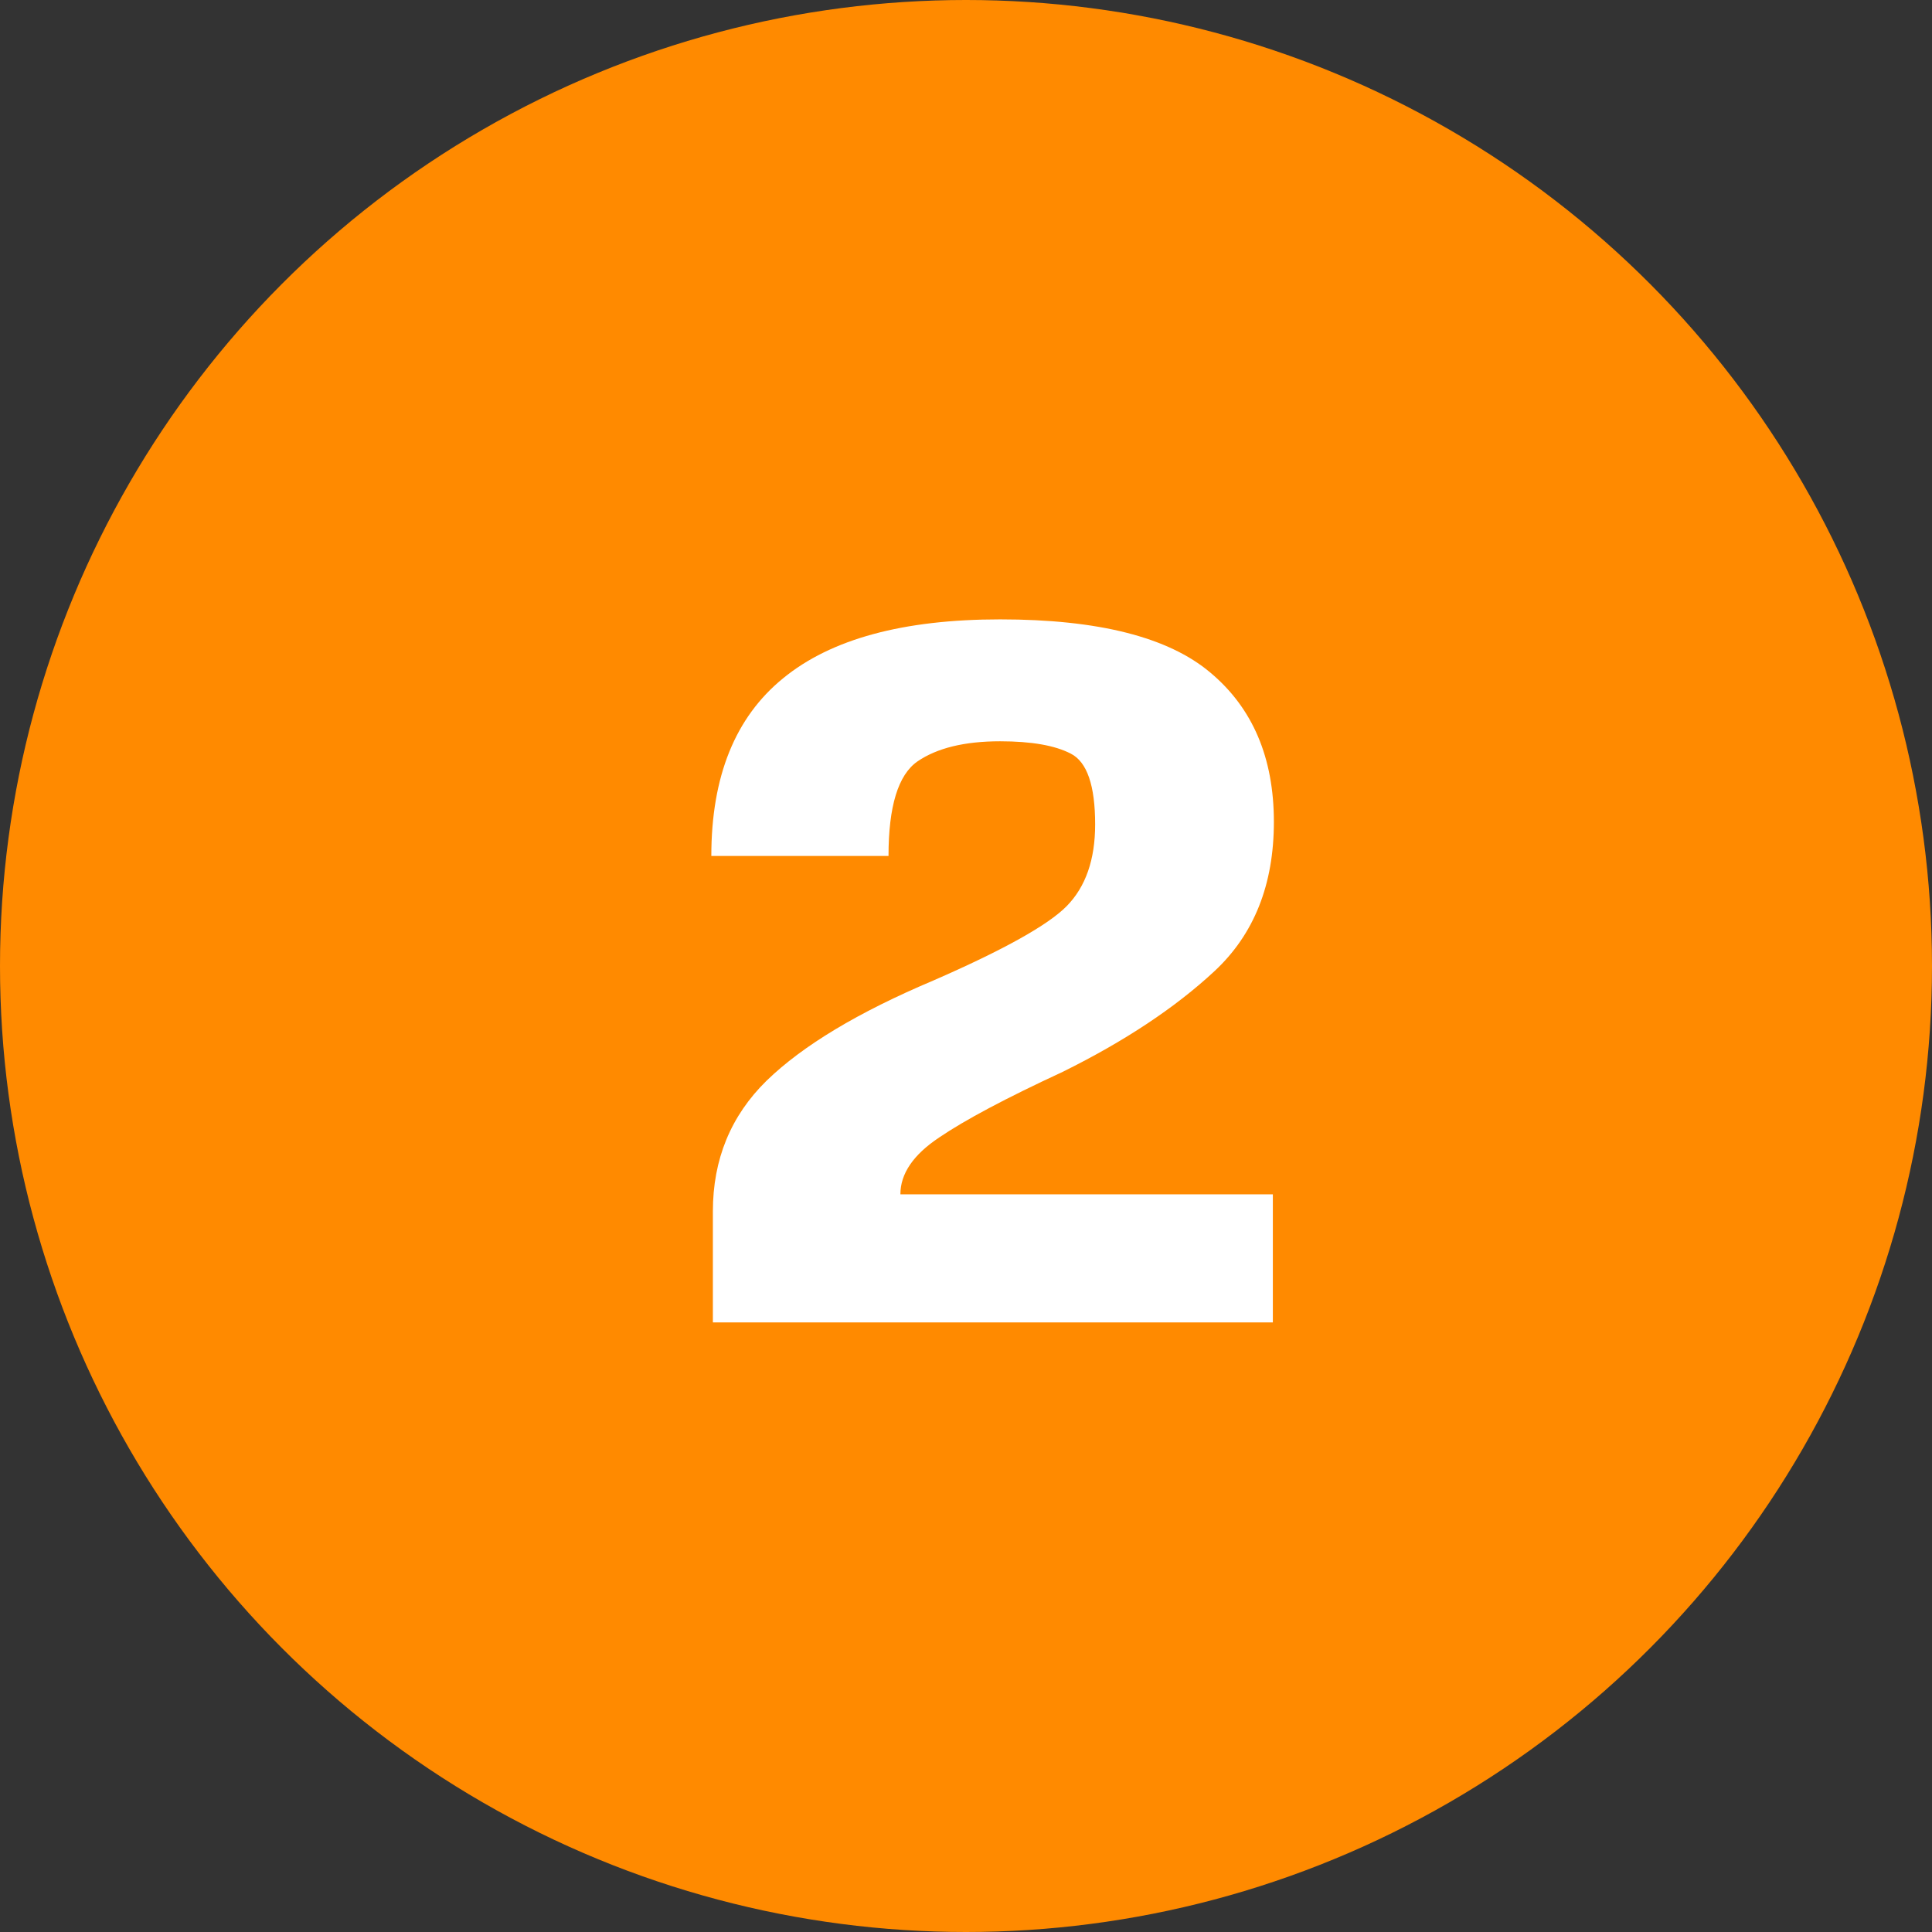
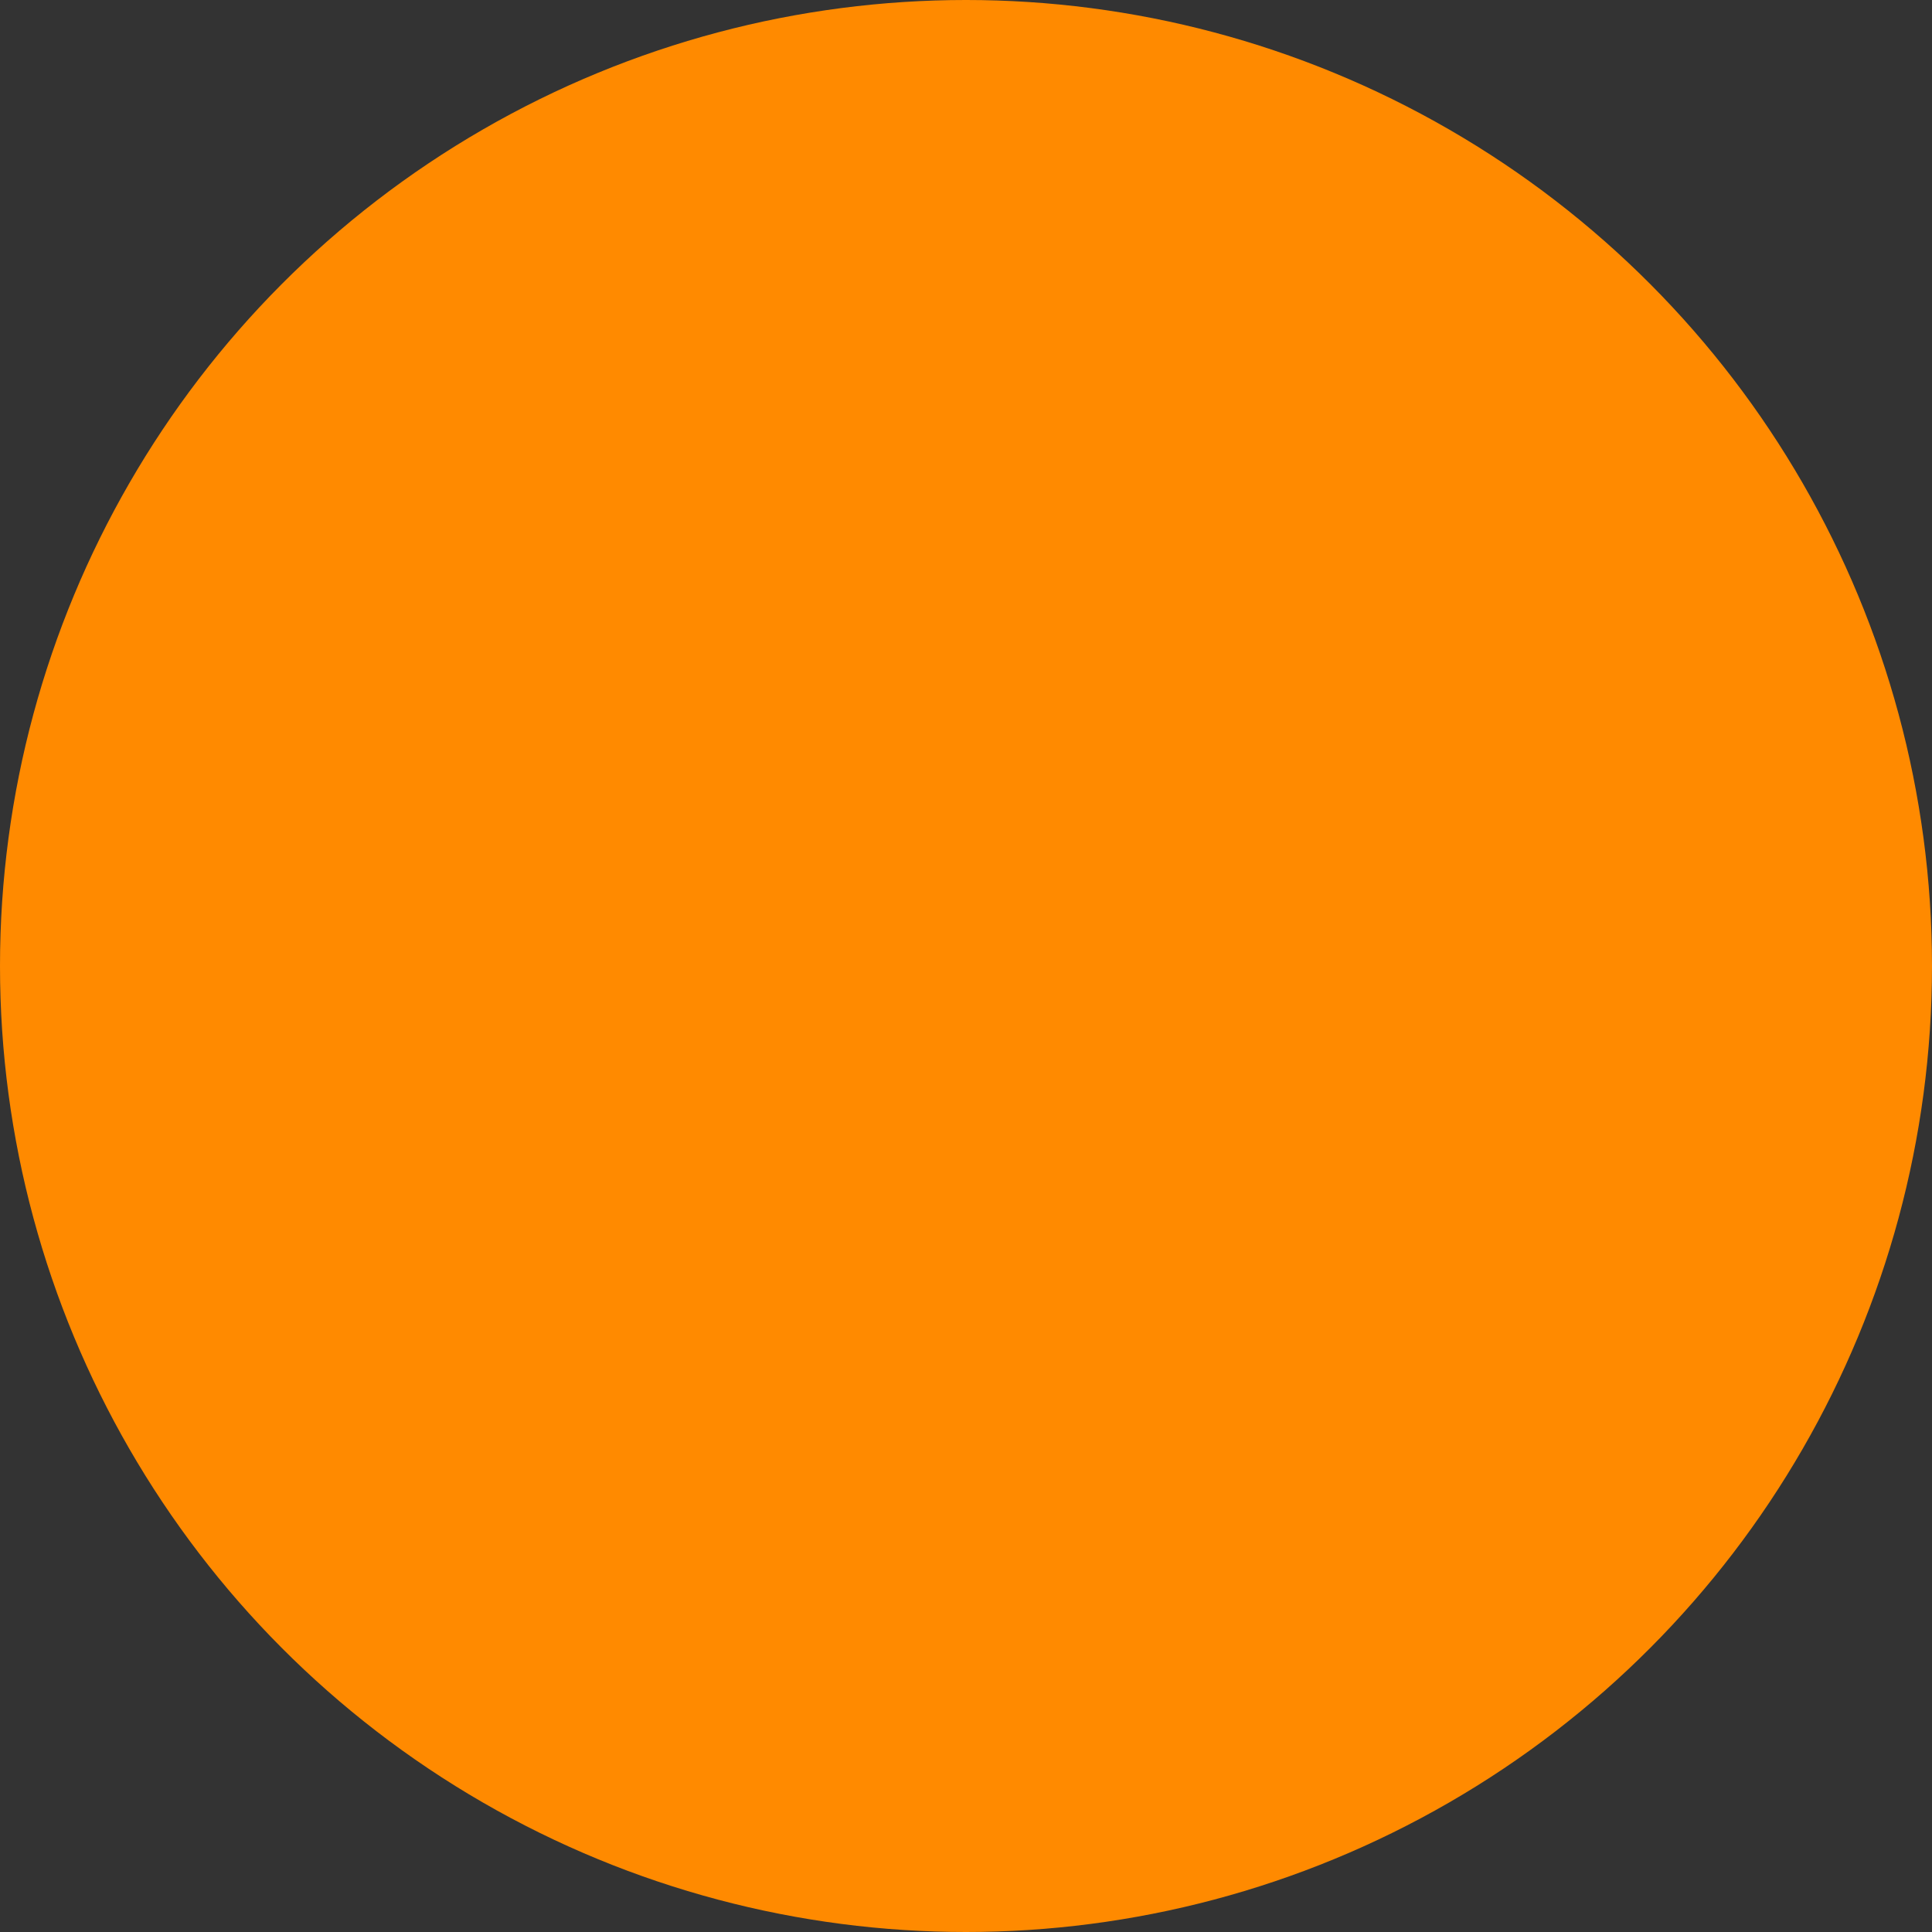
<svg xmlns="http://www.w3.org/2000/svg" width="187" height="187" viewBox="0 0 187 187" fill="none">
  <rect x="0" y="0" width="187" height="187" fill="#333333" stroke="none" />
  <circle cx="93.5" cy="93.5" r="93.5" fill="#FF8A00" />
-   <path d="M69 117.25C69 112.217 70.733 108 74.2 104.6C77.7 101.2 83.083 97.967 90.35 94.9C97.15 91.933 101.45 89.533 103.25 87.7C105.083 85.833 106 83.2 106 79.8C106 76.033 105.217 73.75 103.65 72.95C102.117 72.15 99.833 71.75 96.8 71.75C93.367 71.75 90.7 72.4 88.8 73.7C86.933 75 86 78.05 86 82.85H68.85C68.85 75.15 71.167 69.417 75.8 65.65C80.433 61.85 87.433 59.95 96.8 59.95C106.3 59.95 113.083 61.667 117.15 65.1C121.25 68.533 123.3 73.35 123.3 79.55C123.3 85.617 121.383 90.433 117.55 94C113.75 97.533 108.85 100.783 102.85 103.75C97.383 106.283 93.4 108.4 90.9 110.1C88.4 111.767 87.15 113.6 87.15 115.6H123.2V128H69V117.25Z" fill="white" />
</svg>